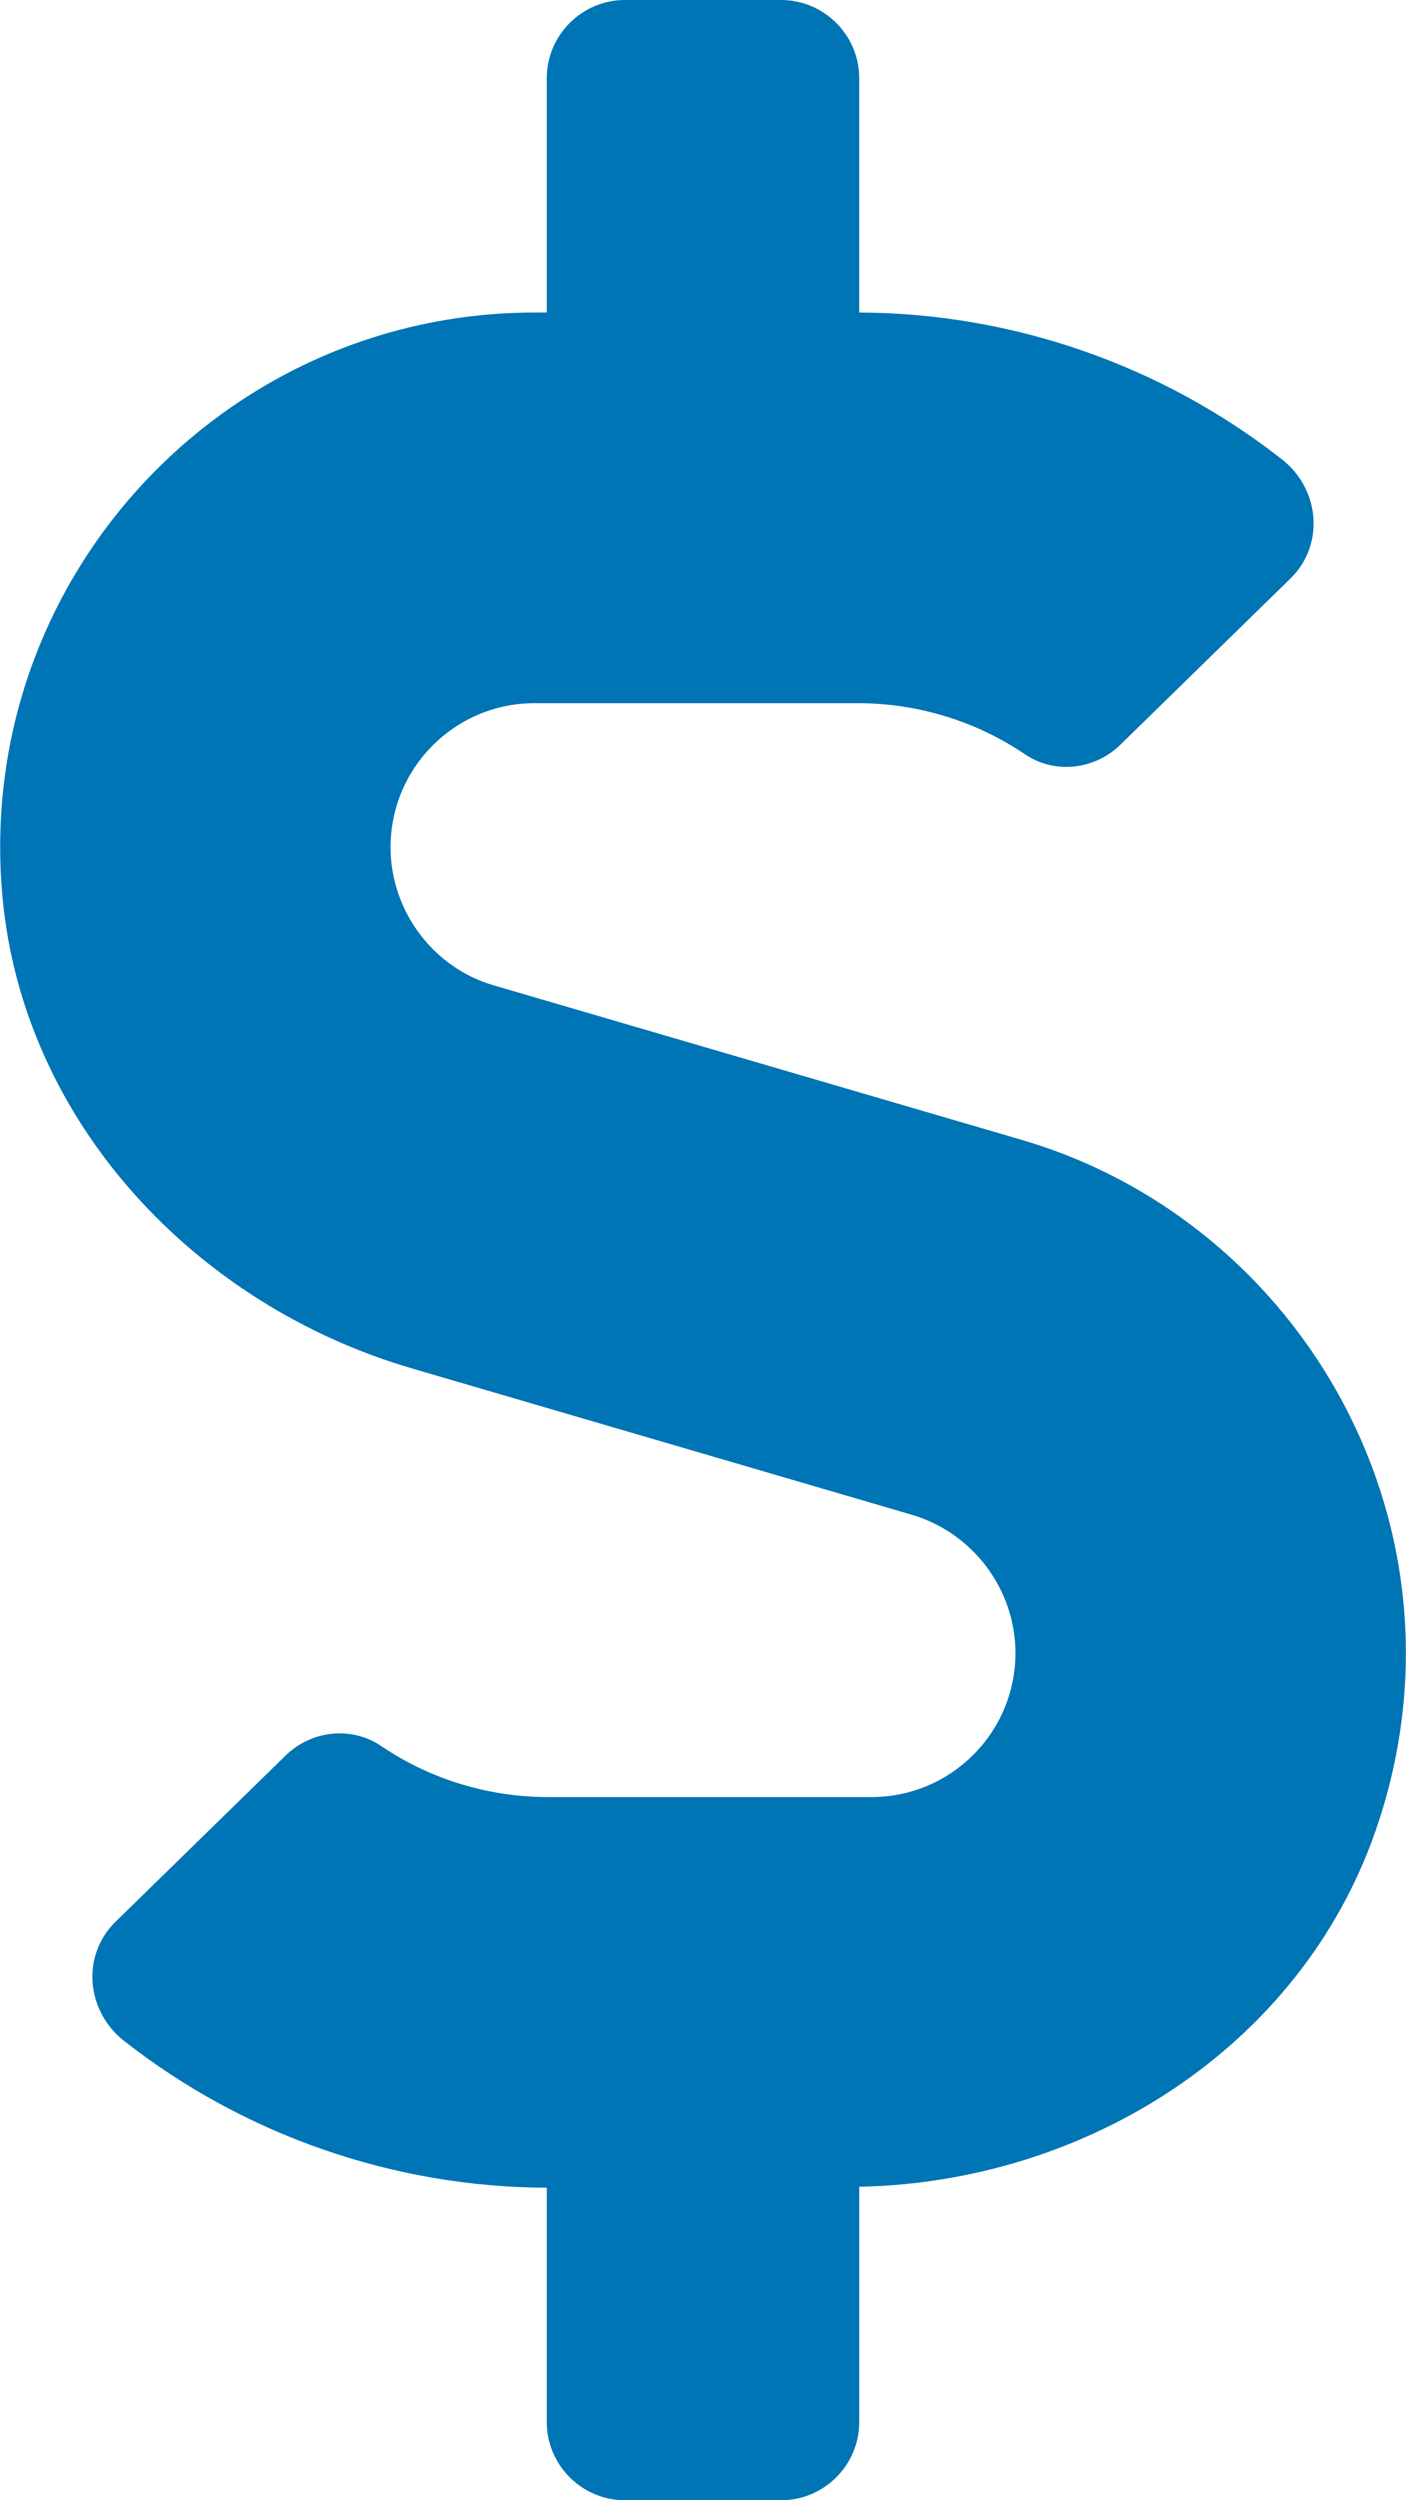
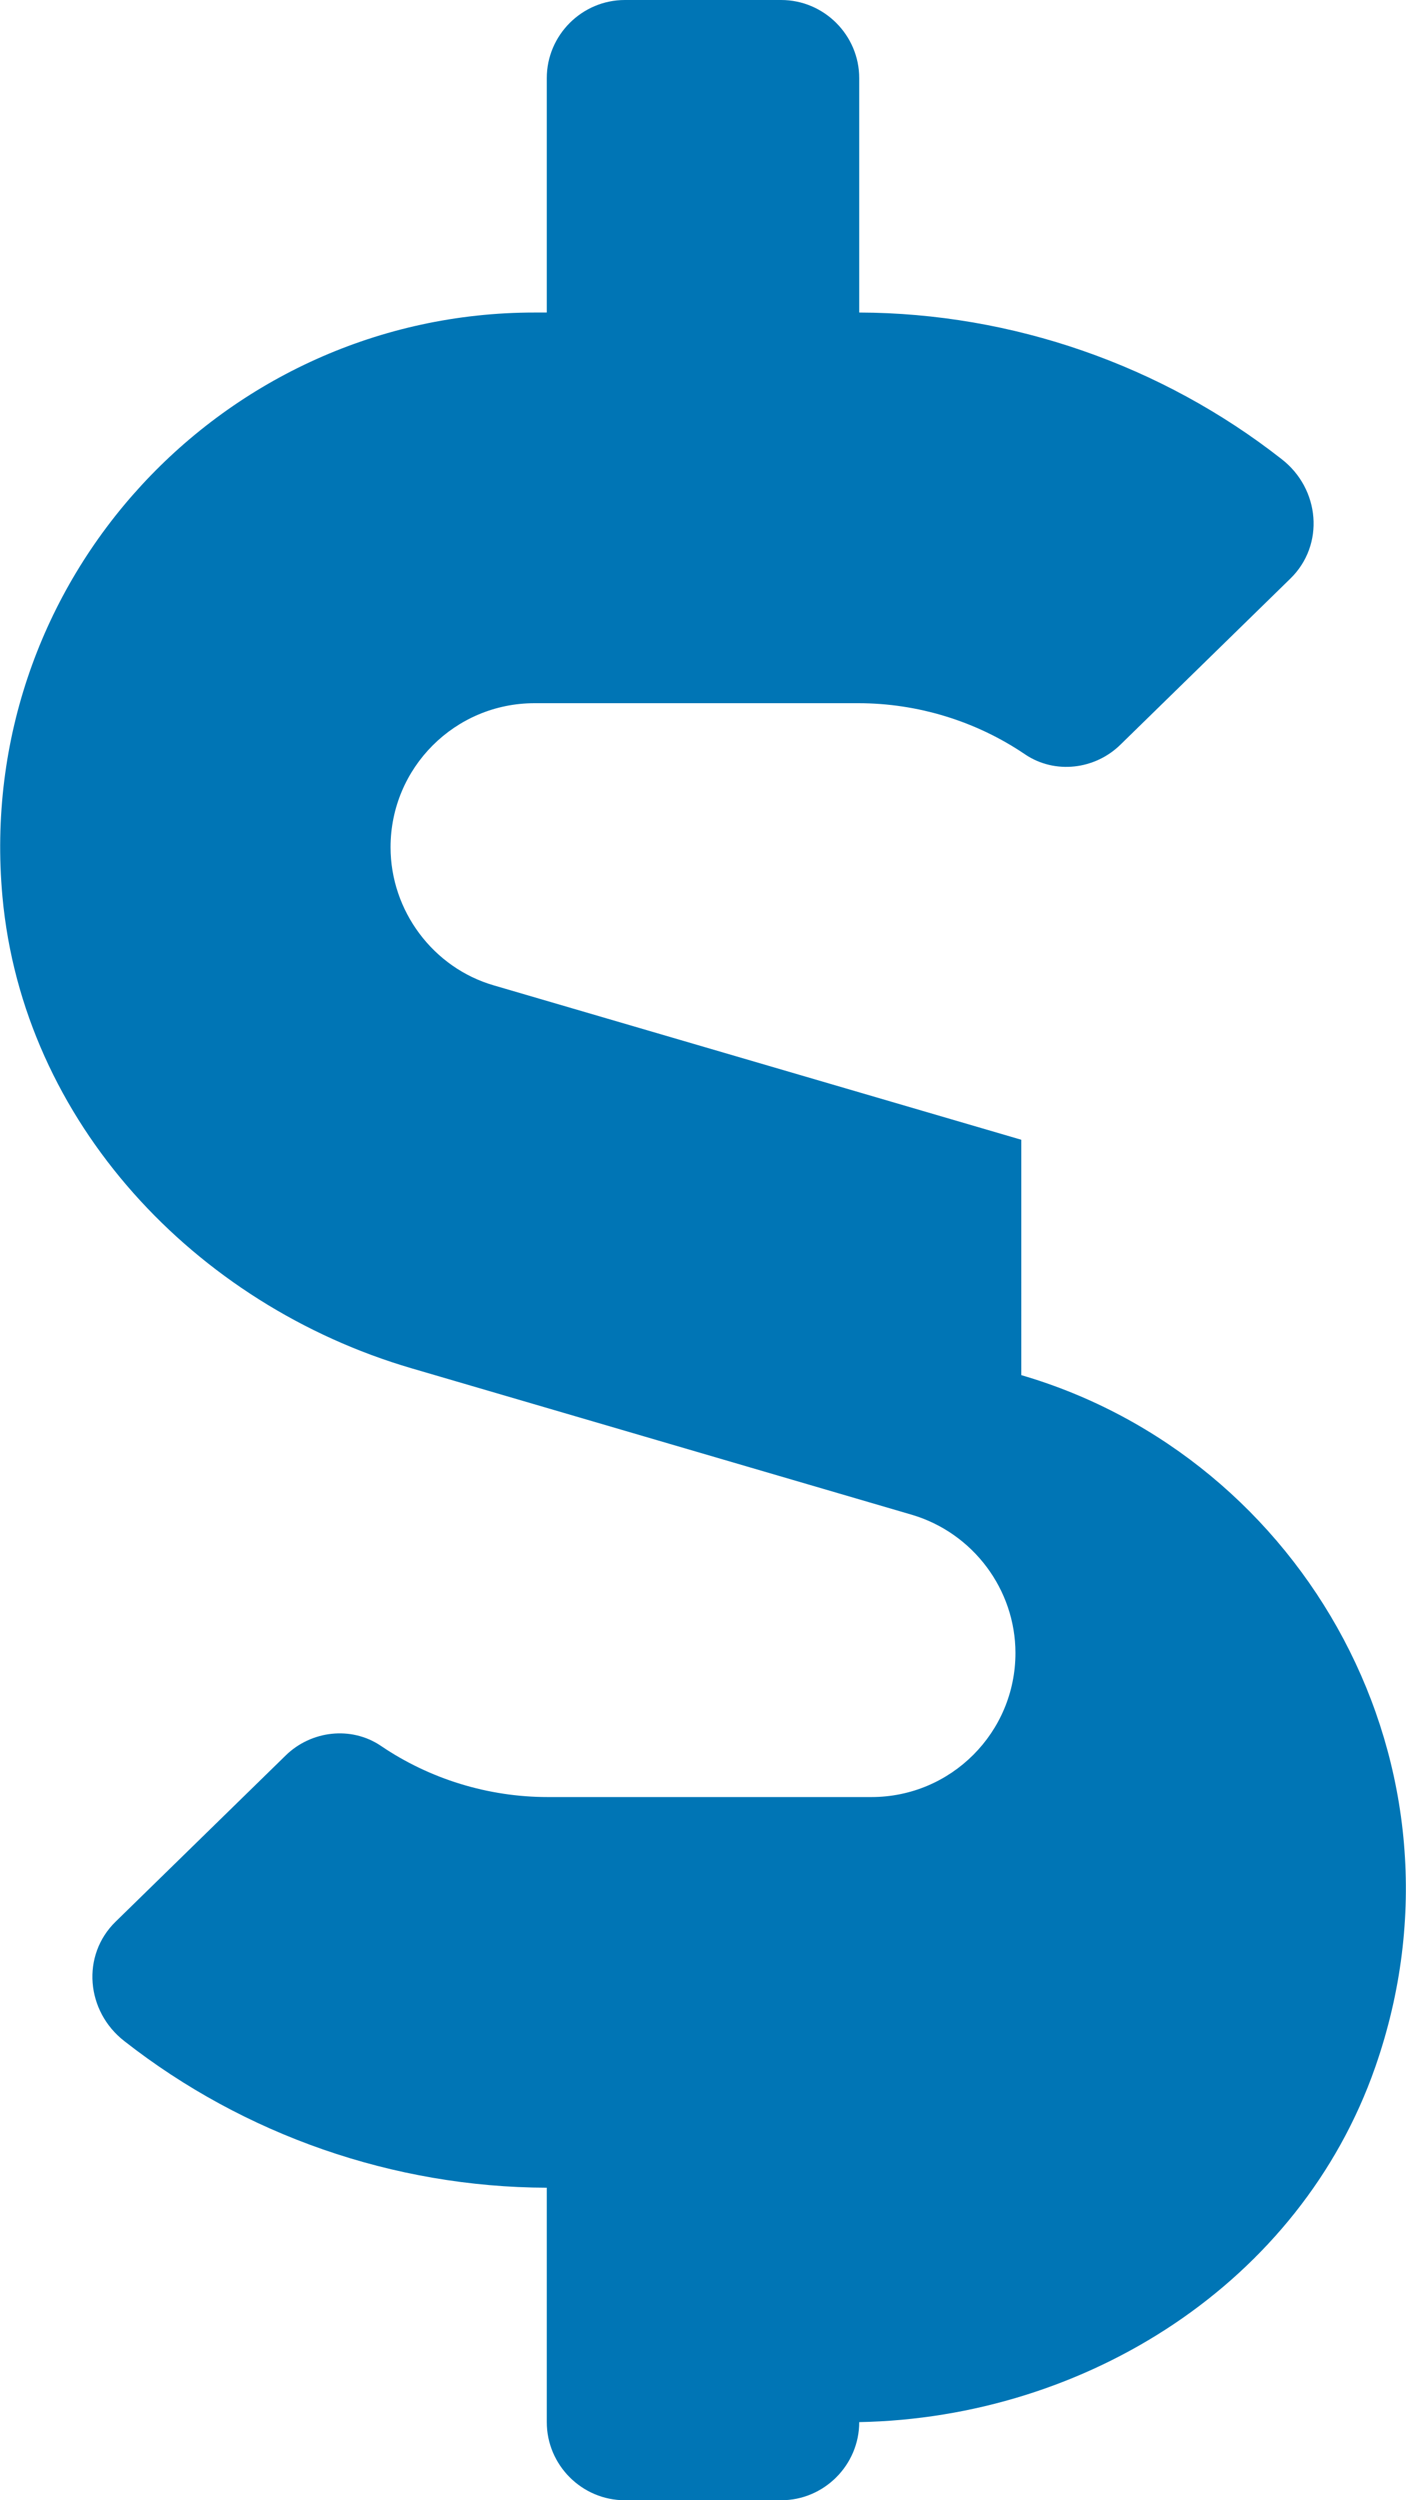
<svg xmlns="http://www.w3.org/2000/svg" version="1.1" viewBox="0 0 288 512">
  <defs>
    <style>
      .cls-1 {
        fill: #0075b5;
      }
    </style>
  </defs>
  <g>
    <g id="Layer_1">
-       <path class="cls-1" d="M209.2,233.4l-108-31.6c-12.5-3.6-21.2-15.3-21.2-28.3,0-16.3,13.2-29.5,29.5-29.5h66.3c12.2,0,24.2,3.7,34.2,10.5,6.1,4.1,14.3,3.1,19.5-2l34.8-34c7.1-6.9,6.1-18.4-1.8-24.5-24.5-19.2-55.1-29.9-86.5-30V16C176,7.2,168.8,0,160,0h-32C119.2,0,112,7.2,112,16v48h-2.5C45.8,64-5.4,118.7.5,183.6c4.2,46.1,39.4,83.6,83.8,96.6l102.5,30c12.5,3.7,21.2,15.3,21.2,28.3,0,16.3-13.2,29.5-29.5,29.5h-66.3c-12.2,0-24.2-3.7-34.2-10.5-6.1-4.1-14.3-3.1-19.5,2l-34.8,34c-7.1,6.9-6.1,18.4,1.8,24.5,24.5,19.2,55.1,29.9,86.5,30v48c0,8.8,7.2,16,16,16h32c8.8,0,16-7.2,16-16v-48.2c46.6-.9,90.3-28.6,105.7-72.7,21.5-61.6-14.6-124.8-72.5-141.7h0Z" />
+       <path class="cls-1" d="M209.2,233.4l-108-31.6c-12.5-3.6-21.2-15.3-21.2-28.3,0-16.3,13.2-29.5,29.5-29.5h66.3c12.2,0,24.2,3.7,34.2,10.5,6.1,4.1,14.3,3.1,19.5-2l34.8-34c7.1-6.9,6.1-18.4-1.8-24.5-24.5-19.2-55.1-29.9-86.5-30V16C176,7.2,168.8,0,160,0h-32C119.2,0,112,7.2,112,16v48h-2.5C45.8,64-5.4,118.7.5,183.6c4.2,46.1,39.4,83.6,83.8,96.6l102.5,30c12.5,3.7,21.2,15.3,21.2,28.3,0,16.3-13.2,29.5-29.5,29.5h-66.3c-12.2,0-24.2-3.7-34.2-10.5-6.1-4.1-14.3-3.1-19.5,2l-34.8,34c-7.1,6.9-6.1,18.4,1.8,24.5,24.5,19.2,55.1,29.9,86.5,30v48c0,8.8,7.2,16,16,16h32c8.8,0,16-7.2,16-16c46.6-.9,90.3-28.6,105.7-72.7,21.5-61.6-14.6-124.8-72.5-141.7h0Z" />
    </g>
  </g>
</svg>